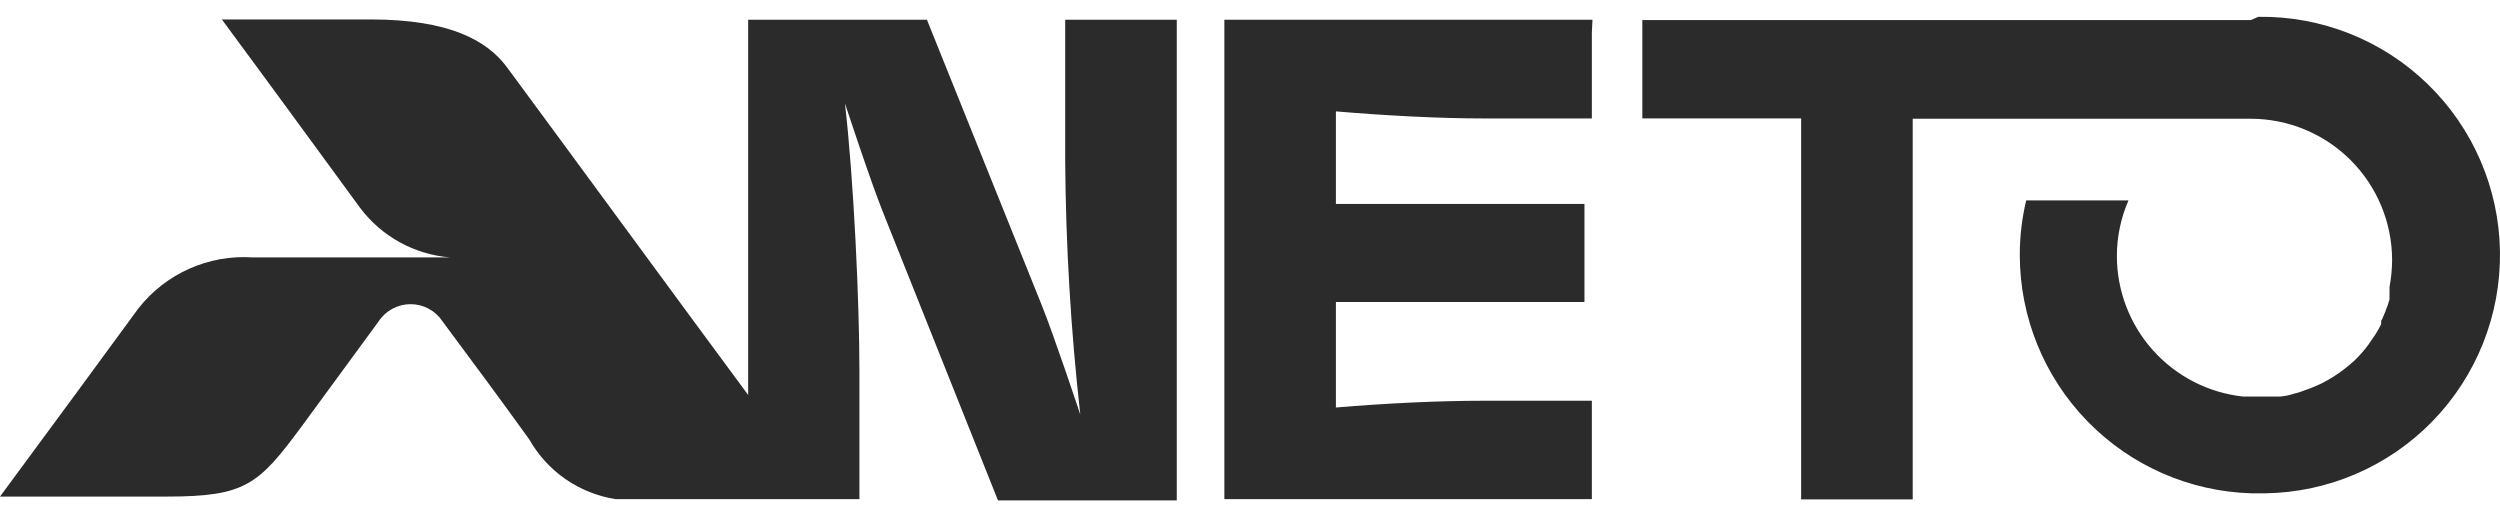
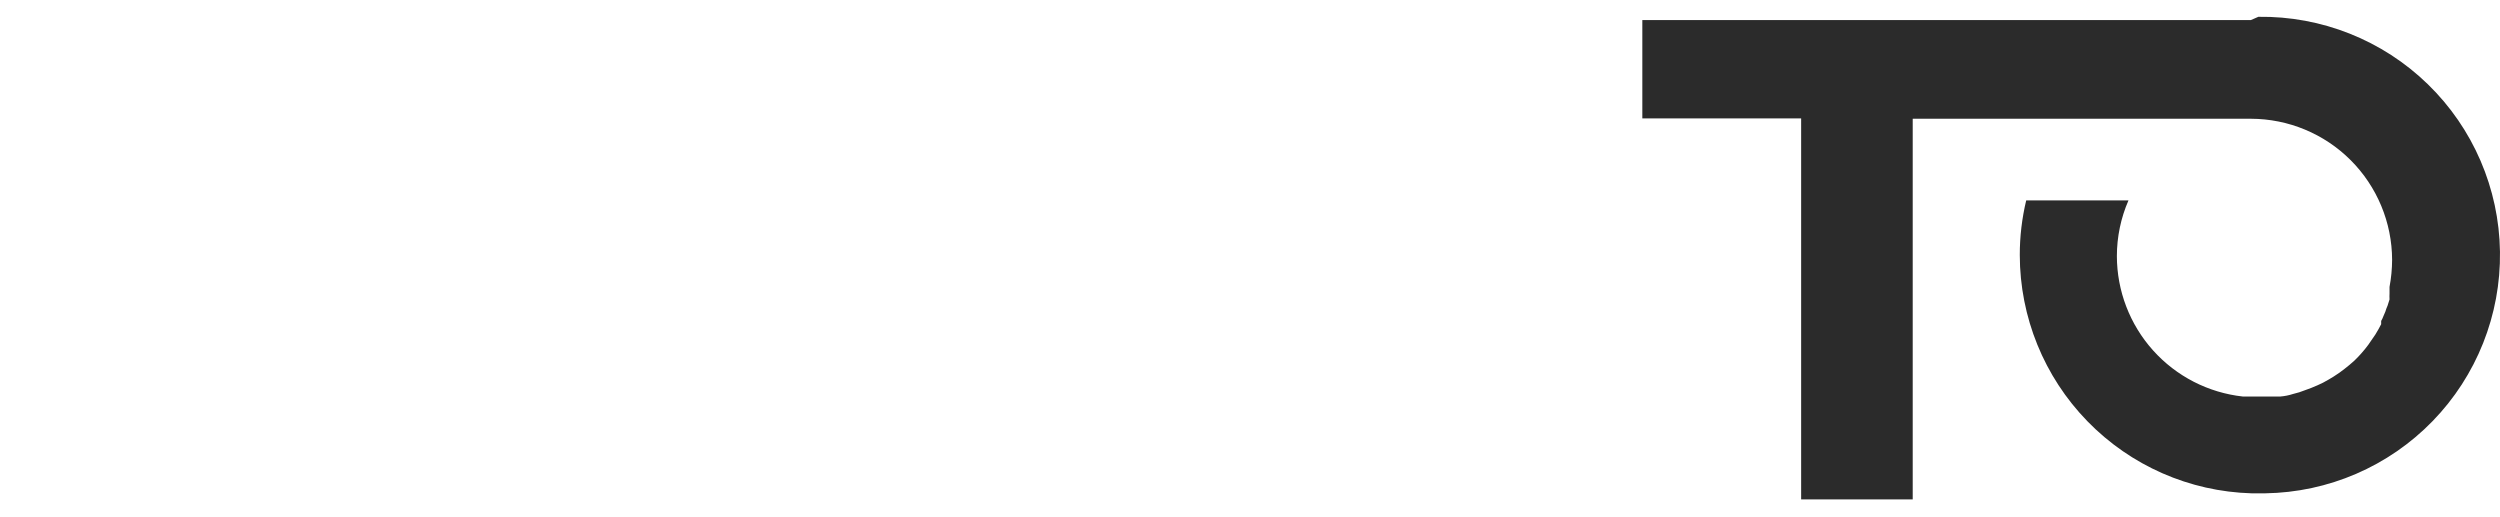
<svg xmlns="http://www.w3.org/2000/svg" width="116" height="24" viewBox="0 0 116 24" fill="none">
  <g id="LOGO">
-     <path id="Vector" d="M49.425 7.422C49.45 11.37 49.684 15.314 50.126 19.237C50.126 19.237 48.918 15.597 48.321 14.12L43.01 0.917H34.715V18.327C31.404 13.852 26.48 7.123 23.526 3.125C22.602 1.872 20.841 0.902 17.201 0.902H10.294C13.74 5.572 14.083 6.064 16.709 9.645C17.201 10.3 17.826 10.843 18.544 11.239C19.261 11.635 20.054 11.875 20.871 11.942H11.711C10.706 11.878 9.7 12.059 8.78 12.47C7.86 12.88 7.054 13.508 6.43 14.299C3.804 17.88 3.446 18.372 0 23.041H7.743C11.398 23.041 11.995 22.489 13.994 19.789L17.559 14.926C17.72 14.676 17.941 14.471 18.202 14.329C18.462 14.187 18.754 14.113 19.051 14.113C19.348 14.113 19.64 14.187 19.901 14.329C20.161 14.471 20.382 14.676 20.543 14.926C21.93 16.791 23.258 18.581 24.556 20.386C24.972 21.122 25.549 21.753 26.244 22.234C26.939 22.714 27.734 23.031 28.569 23.161H39.877V17.193C39.877 14.105 39.624 8.436 39.206 4.796C39.206 4.796 40.399 8.436 40.996 9.913L46.307 23.22H54.602V0.917H49.425V7.422Z" fill="#2B2B2B" />
-     <path id="Vector_2" d="M73.891 0.916H56.81V23.16H73.862V18.594H68.864C66.746 18.594 64.269 18.714 61.986 18.908V14.014H73.519V9.464H61.986V5.168C64.269 5.362 66.746 5.496 68.864 5.496H73.862V1.513L73.891 0.916Z" fill="#2B2B2B" />
    <path id="Vector_3" d="M104.444 0.93H76.204V5.495H83.573V23.173H88.75V5.51H104.444C106.18 5.514 107.844 6.205 109.071 7.432C110.298 8.66 110.99 10.323 110.994 12.059C110.992 12.479 110.952 12.899 110.874 13.312V13.506C110.874 13.506 110.874 13.581 110.874 13.61C110.869 13.705 110.869 13.799 110.874 13.894L110.785 14.177C110.743 14.269 110.709 14.364 110.68 14.461L110.591 14.669C110.562 14.747 110.527 14.822 110.486 14.893C110.486 14.893 110.486 14.998 110.486 15.043L110.367 15.266L110.218 15.52C110.054 15.759 110.054 15.759 109.89 15.997L109.74 16.191L109.576 16.385L109.412 16.564L109.233 16.743L109.009 16.937L108.786 17.116L108.547 17.295L108.278 17.474L108.055 17.608L107.786 17.758L107.532 17.877L107.249 17.996L106.966 18.101C106.782 18.176 106.592 18.236 106.399 18.28C106.205 18.343 106.005 18.383 105.802 18.399H105.488H104.444H104.071C102.465 18.223 100.98 17.46 99.901 16.257C98.822 15.054 98.225 13.496 98.223 11.88C98.224 10.992 98.407 10.113 98.761 9.299H94.016C93.817 10.13 93.717 10.981 93.718 11.835C93.721 14.715 94.846 17.48 96.854 19.544C98.862 21.608 101.595 22.808 104.474 22.89H105.101C108.033 22.848 110.828 21.644 112.872 19.541C114.915 17.439 116.04 14.61 115.999 11.678C115.957 8.747 114.753 5.951 112.65 3.907C110.548 1.864 107.719 0.739 104.787 0.78L104.444 0.93Z" fill="#2B2B2B" />
  </g>
</svg>